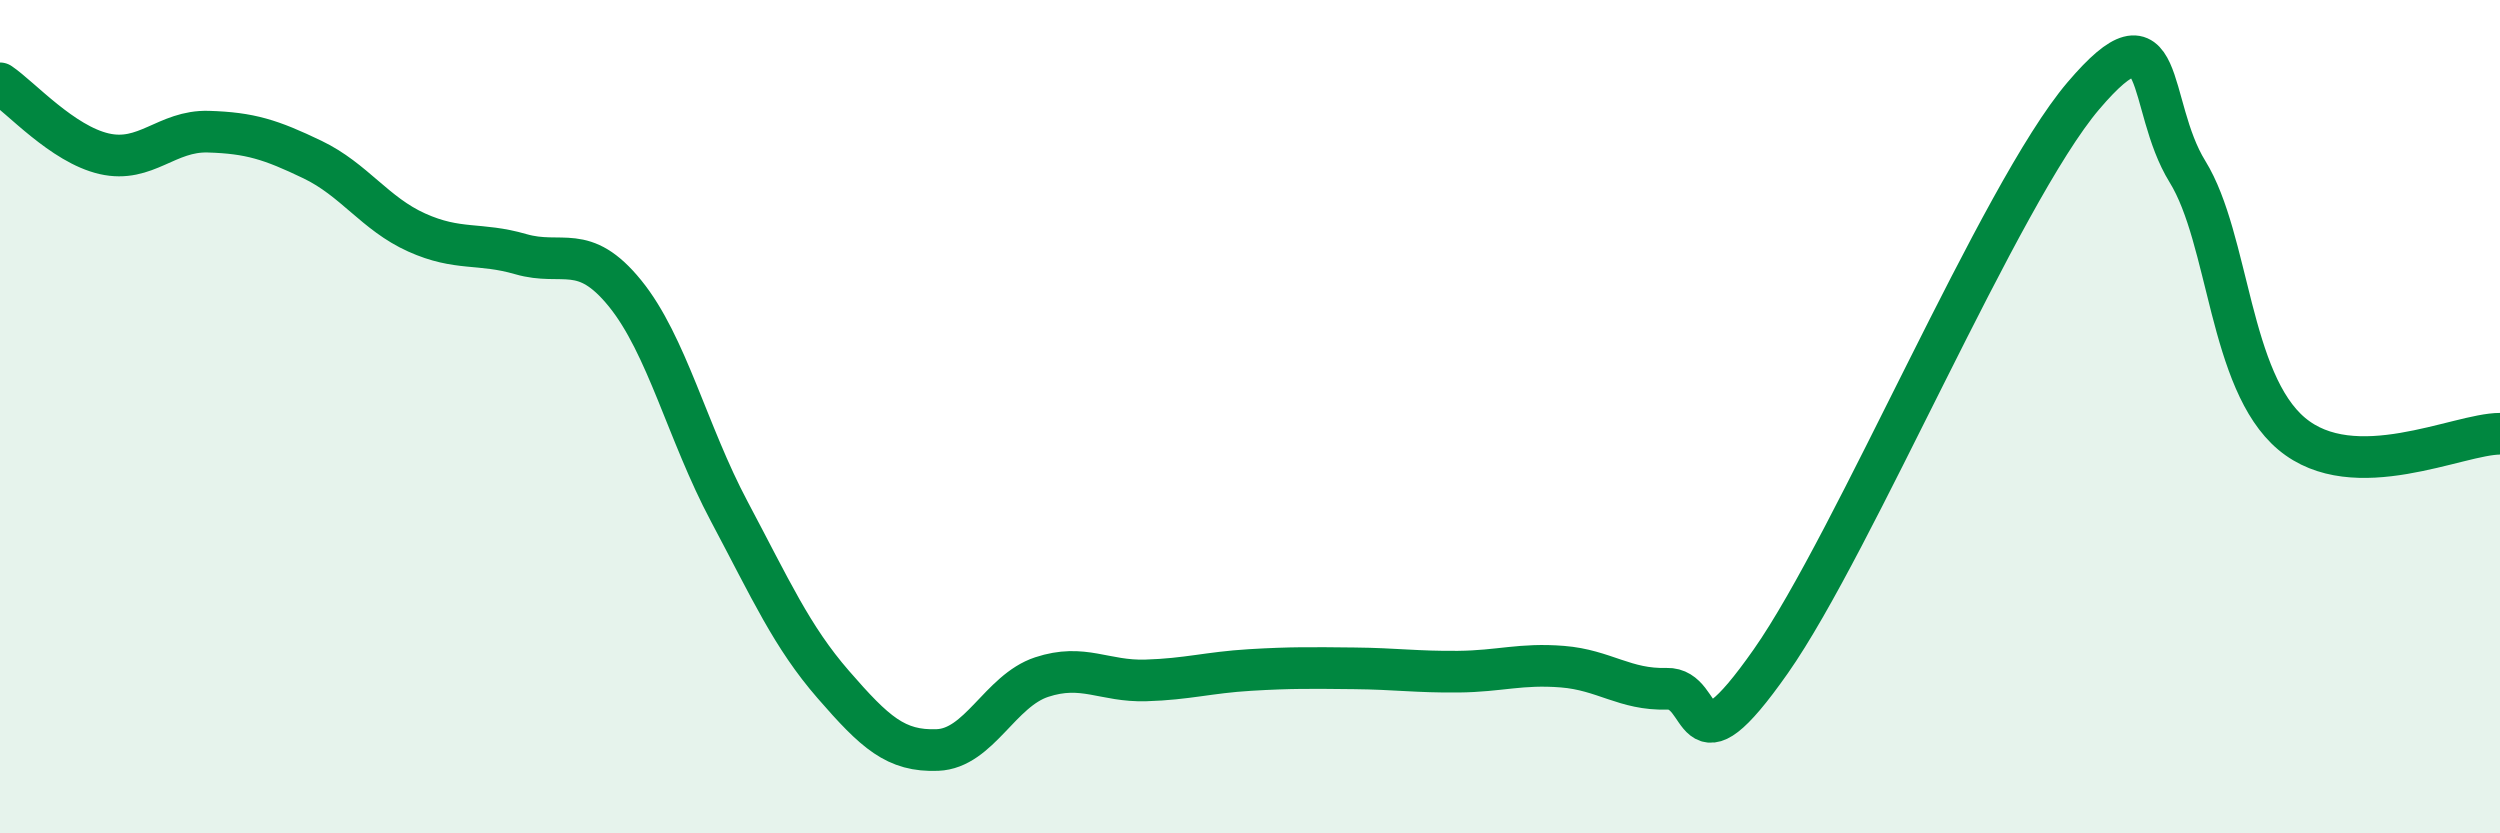
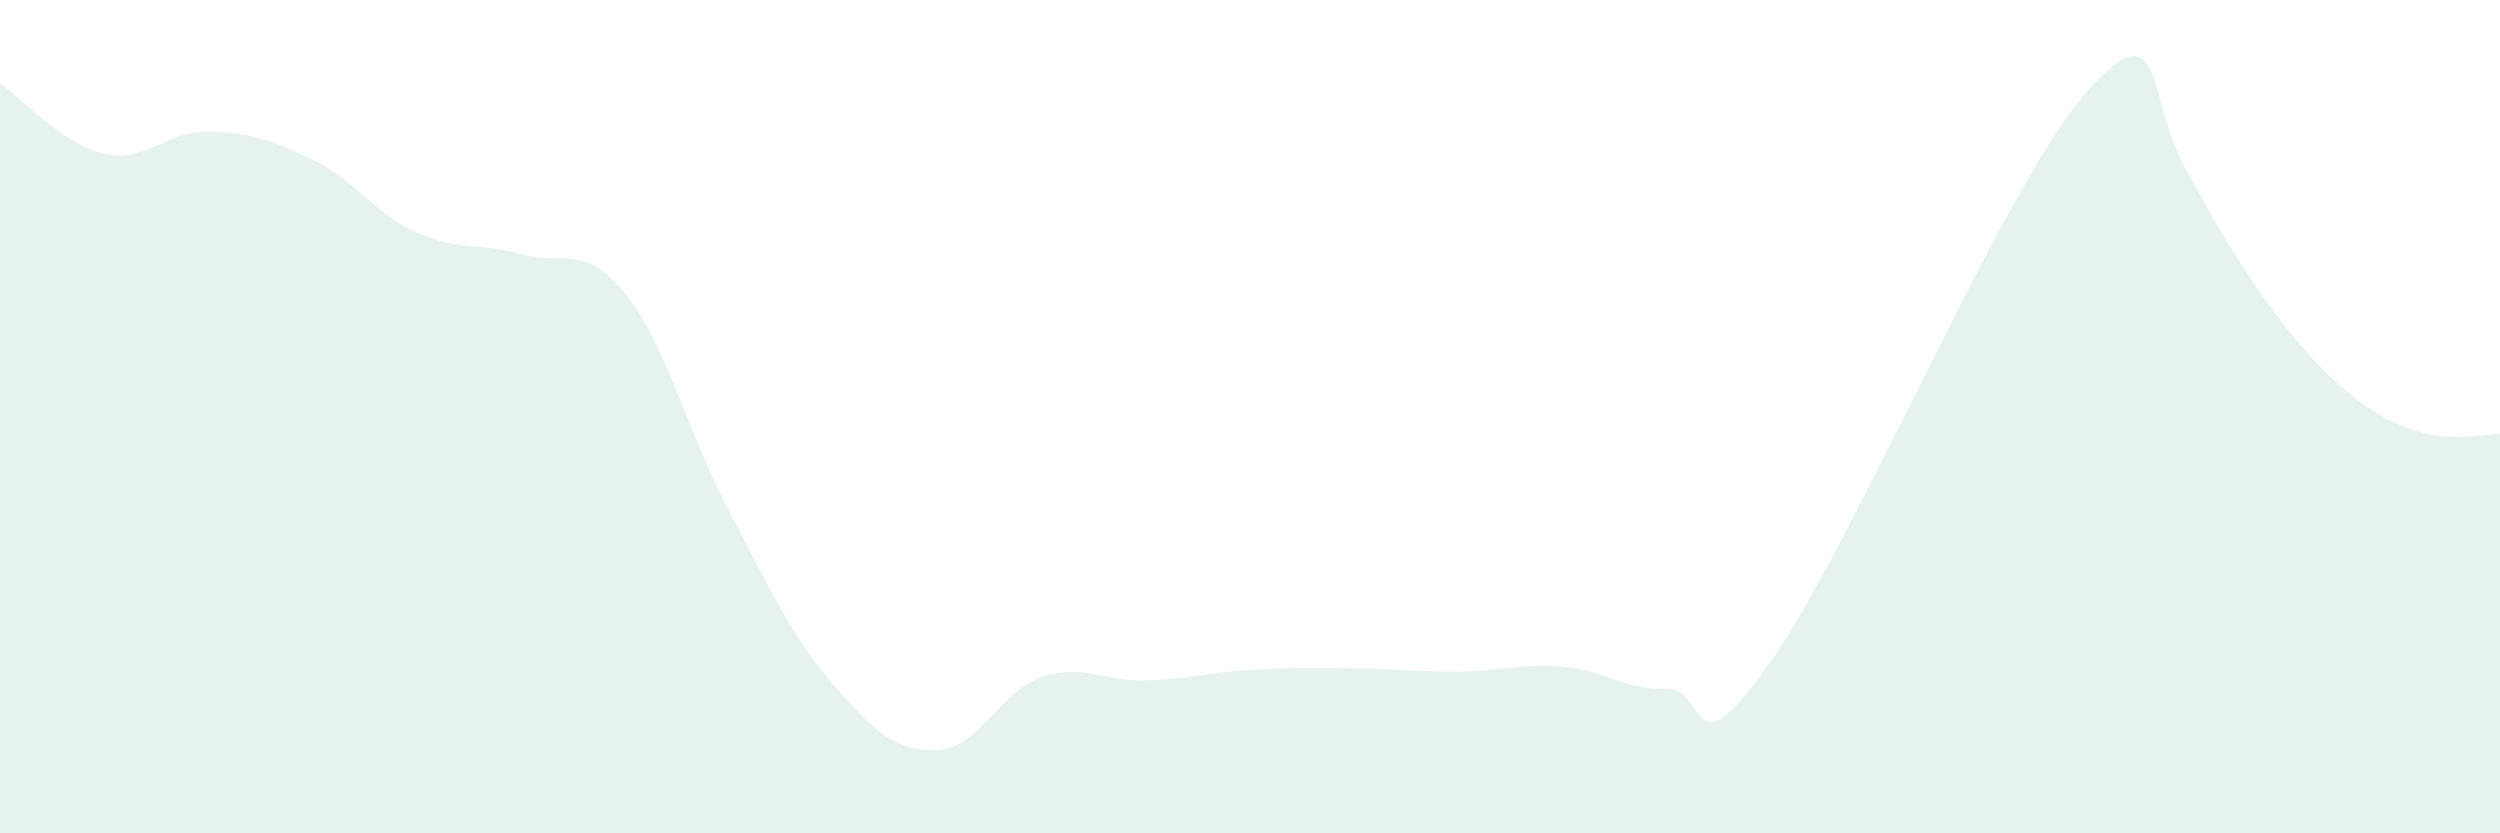
<svg xmlns="http://www.w3.org/2000/svg" width="60" height="20" viewBox="0 0 60 20">
-   <path d="M 0,2 C 0.5,2.34 1.5,3.46 2.5,3.69 C 3.5,3.92 4,3.13 5,3.16 C 6,3.19 6.5,3.35 7.5,3.83 C 8.5,4.31 9,5.13 10,5.58 C 11,6.03 11.5,5.81 12.5,6.1 C 13.5,6.39 14,5.81 15,7.04 C 16,8.27 16.5,10.39 17.5,12.27 C 18.5,14.15 19,15.28 20,16.43 C 21,17.58 21.5,18.04 22.5,18 C 23.5,17.96 24,16.58 25,16.25 C 26,15.92 26.5,16.36 27.5,16.33 C 28.5,16.3 29,16.14 30,16.08 C 31,16.02 31.5,16.03 32.5,16.04 C 33.5,16.05 34,16.13 35,16.12 C 36,16.11 36.5,15.92 37.5,16 C 38.5,16.08 39,16.56 40,16.53 C 41,16.5 40.5,18.72 42.5,15.87 C 44.5,13.02 48,4.65 50,2.3 C 52,-0.05 51.5,2.5 52.5,4.12 C 53.5,5.74 53.5,9.15 55,10.41 C 56.5,11.67 59,10.41 60,10.41L60 20L0 20Z" fill="#008740" opacity="0.1" stroke-linecap="round" stroke-linejoin="round" />
-   <path d="M 0,2 C 0.5,2.34 1.5,3.46 2.5,3.69 C 3.5,3.92 4,3.13 5,3.16 C 6,3.19 6.5,3.35 7.5,3.83 C 8.5,4.31 9,5.13 10,5.58 C 11,6.03 11.5,5.81 12.5,6.1 C 13.5,6.39 14,5.81 15,7.04 C 16,8.27 16.5,10.39 17.5,12.27 C 18.5,14.15 19,15.28 20,16.43 C 21,17.58 21.5,18.04 22.5,18 C 23.5,17.96 24,16.58 25,16.25 C 26,15.92 26.5,16.36 27.5,16.33 C 28.5,16.3 29,16.14 30,16.08 C 31,16.02 31.5,16.03 32.5,16.04 C 33.5,16.05 34,16.13 35,16.12 C 36,16.11 36.5,15.92 37.5,16 C 38.5,16.08 39,16.56 40,16.53 C 41,16.5 40.5,18.72 42.5,15.87 C 44.5,13.02 48,4.65 50,2.3 C 52,-0.05 51.5,2.5 52.5,4.12 C 53.5,5.74 53.5,9.15 55,10.41 C 56.5,11.67 59,10.41 60,10.41" stroke="#008740" stroke-width="1" fill="none" stroke-linecap="round" stroke-linejoin="round" />
+   <path d="M 0,2 C 0.5,2.34 1.5,3.46 2.5,3.69 C 3.5,3.92 4,3.13 5,3.16 C 6,3.19 6.5,3.35 7.5,3.83 C 8.5,4.31 9,5.13 10,5.58 C 11,6.03 11.5,5.81 12.5,6.1 C 13.5,6.39 14,5.81 15,7.04 C 16,8.27 16.5,10.39 17.5,12.27 C 18.5,14.15 19,15.28 20,16.43 C 21,17.58 21.5,18.04 22.5,18 C 23.5,17.96 24,16.58 25,16.25 C 26,15.92 26.5,16.36 27.5,16.33 C 28.5,16.3 29,16.14 30,16.08 C 31,16.02 31.5,16.03 32.5,16.04 C 33.5,16.05 34,16.13 35,16.12 C 36,16.11 36.5,15.92 37.5,16 C 38.5,16.08 39,16.56 40,16.53 C 41,16.5 40.5,18.72 42.5,15.87 C 44.5,13.02 48,4.65 50,2.3 C 52,-0.05 51.5,2.5 52.5,4.12 C 56.5,11.67 59,10.41 60,10.41L60 20L0 20Z" fill="#008740" opacity="0.1" stroke-linecap="round" stroke-linejoin="round" />
</svg>